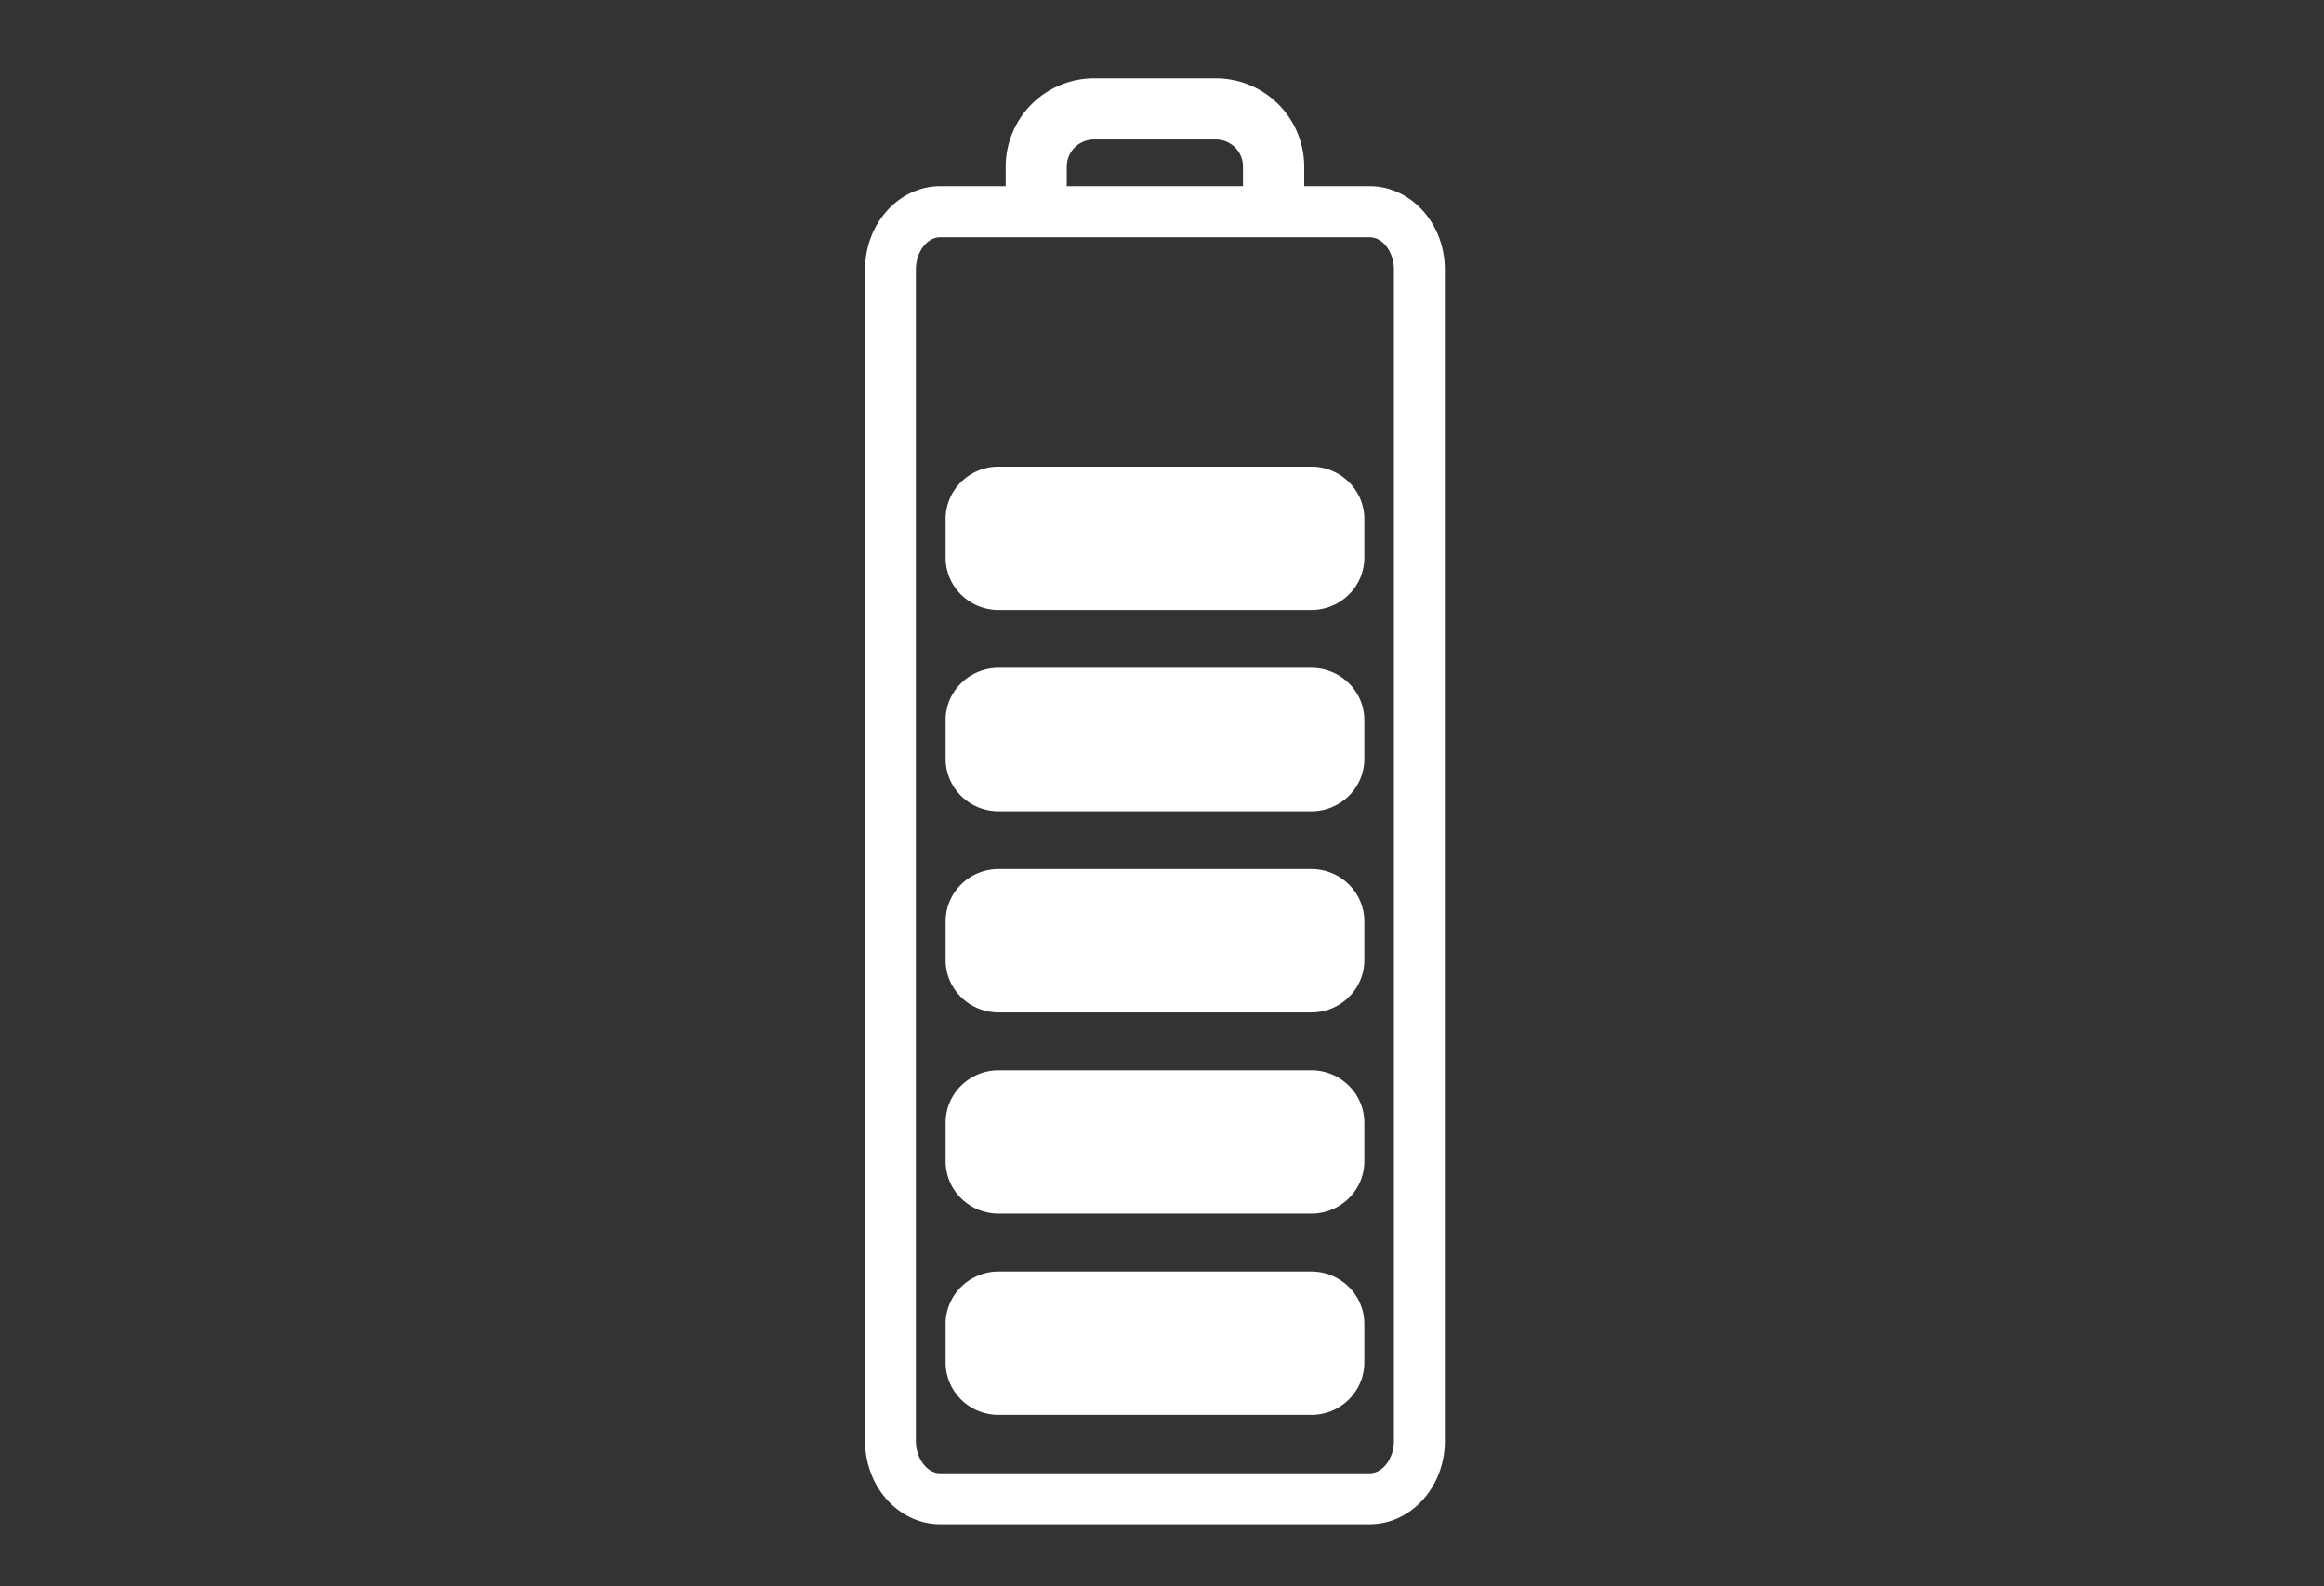
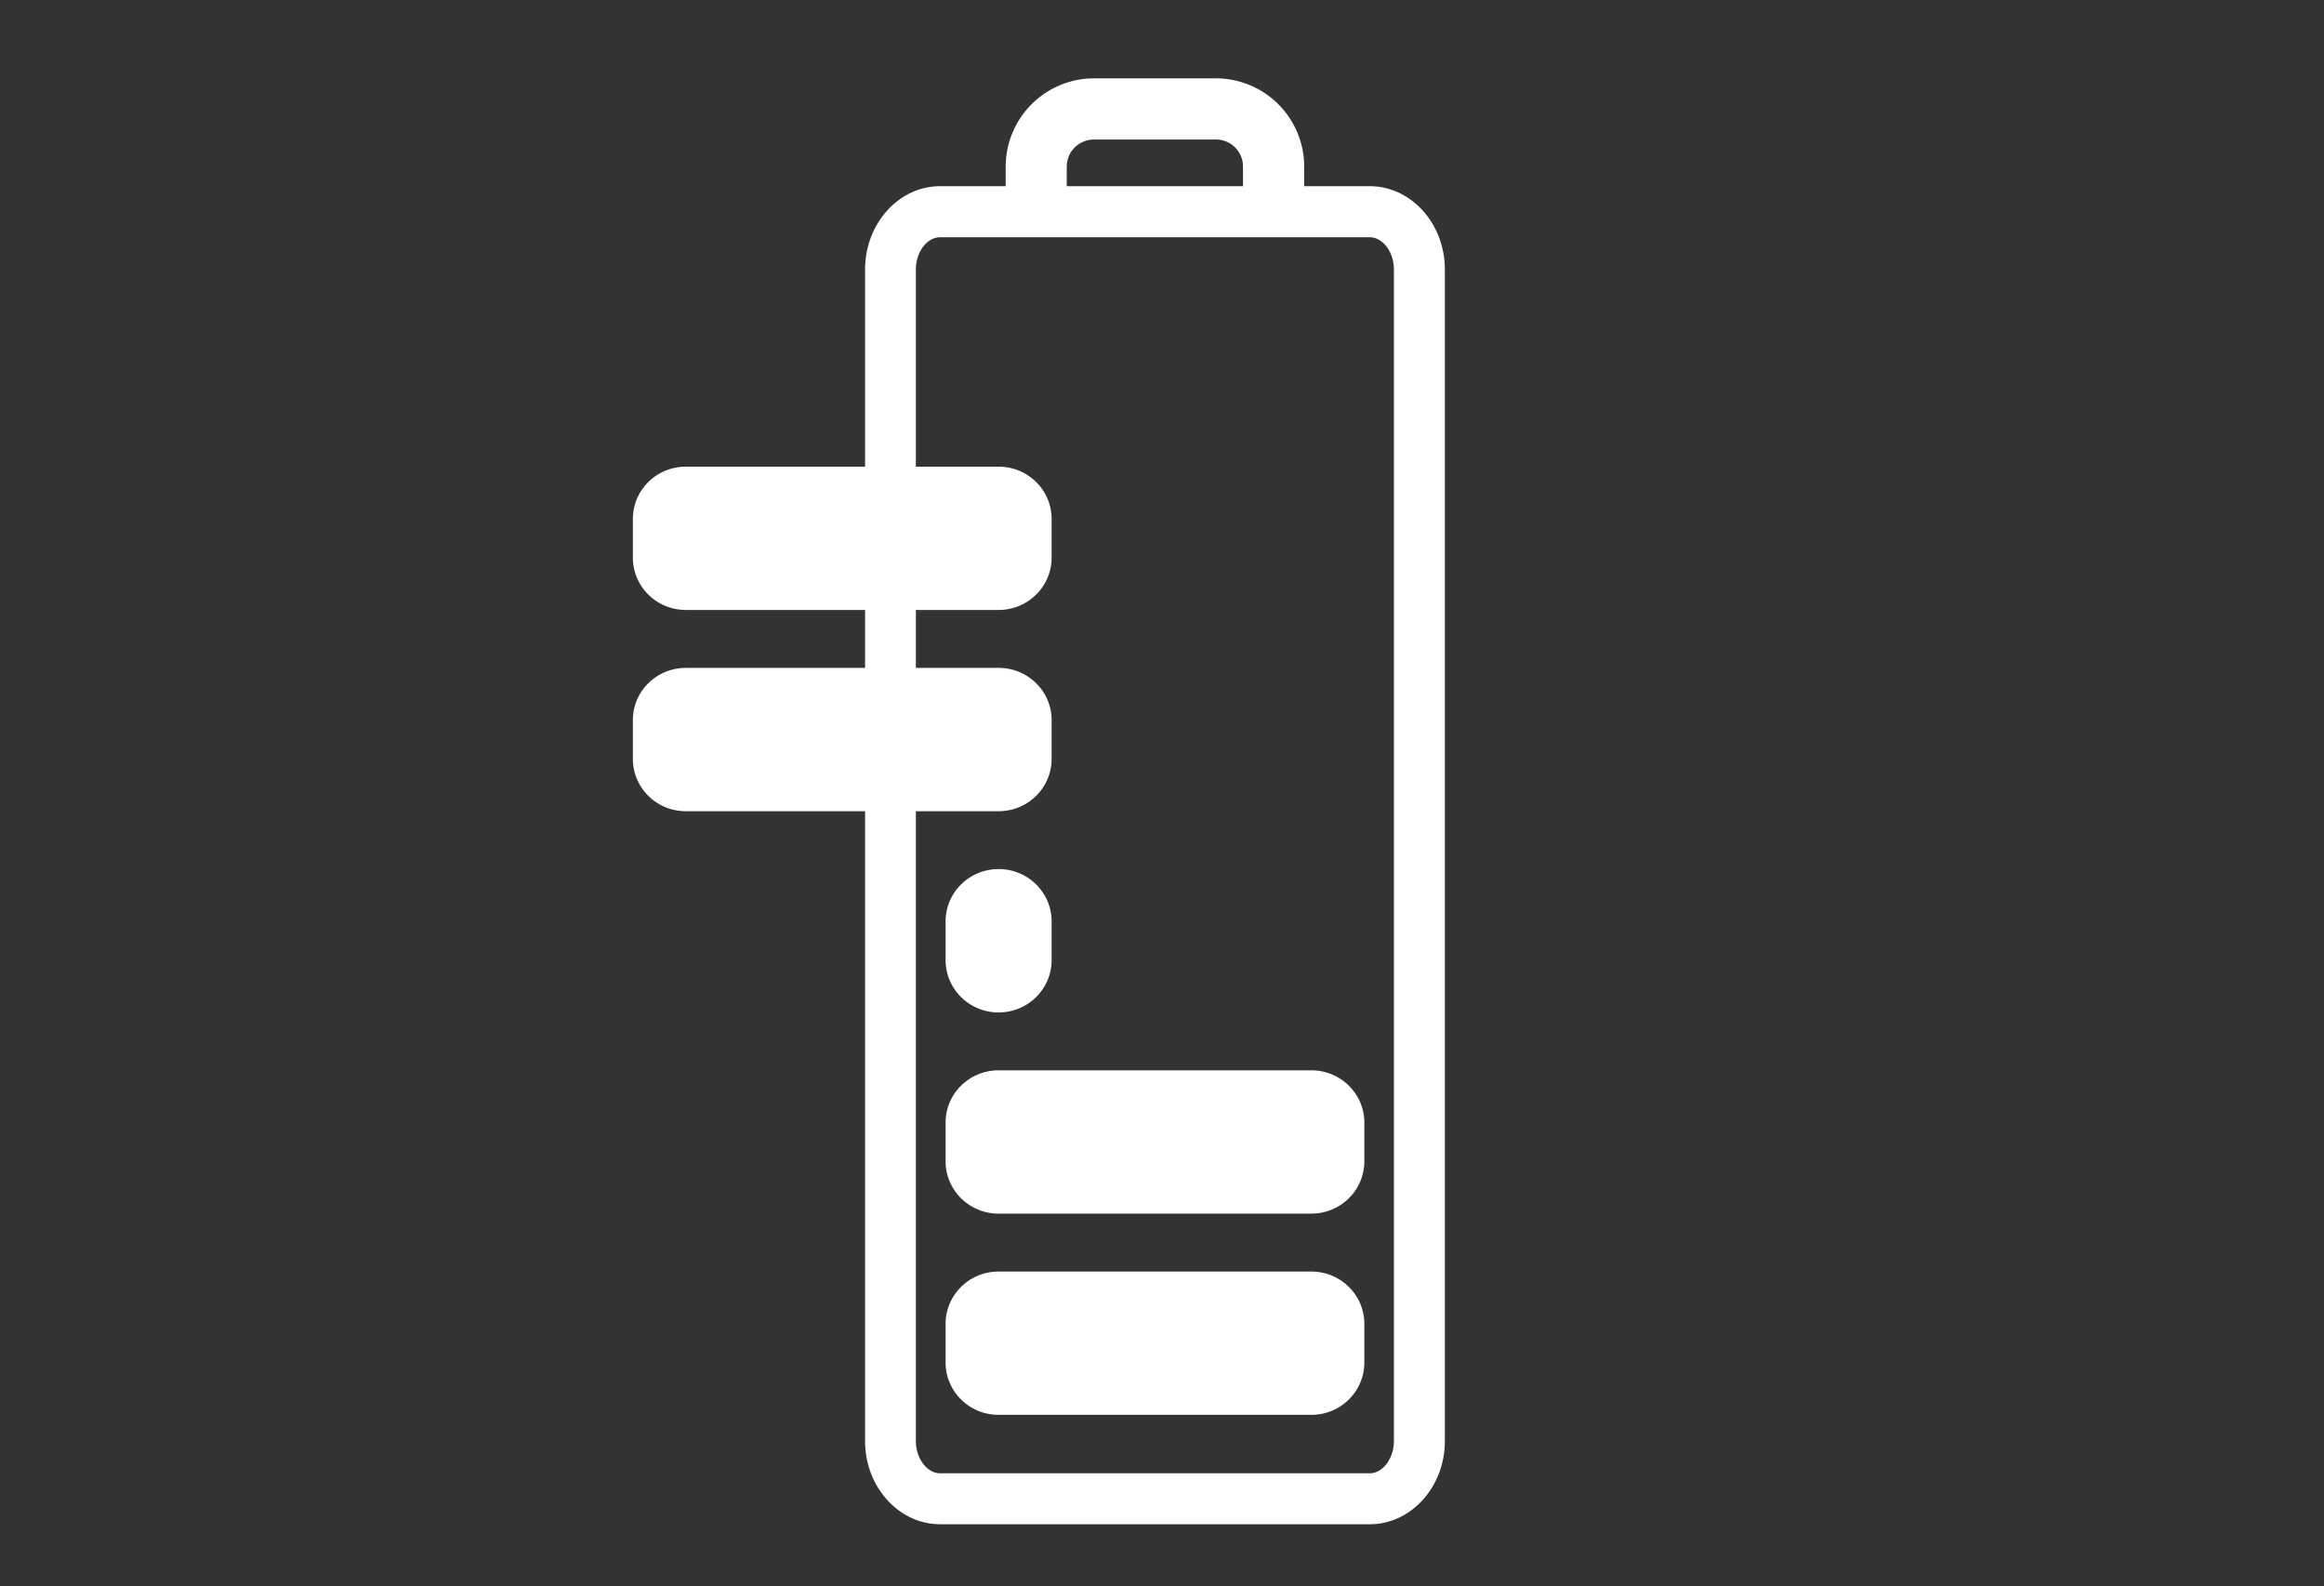
<svg xmlns="http://www.w3.org/2000/svg" viewBox="0 0 59.334 40.5">
  <rect x="0" y="0" width="59.334" height="40.5" fill="#333333" stroke="none" />
-   <path d="M34.968 4.753h-1.67v-.501A2.257 2.257 0 0 0 31.043 2h-3.111a2.258 2.258 0 0 0-2.256 2.252v.501h-1.672c-1.056 0-1.918.956-1.918 2.127v29.908c0 1.172.862 2.125 1.918 2.125h10.965c1.059 0 1.92-.953 1.92-2.125V6.88c-.001-1.171-.861-2.127-1.921-2.127m-7.732-.501c0-.383.312-.69.695-.69h3.111a.69.69 0 0 1 .693.69v.501h-4.5v-.501zm8.352 32.536c0 .445-.283.824-.62.824H24.003c-.336 0-.62-.379-.62-.824V6.88c0-.447.284-.823.62-.823h10.965c.337 0 .62.376.62.823v29.908zm-2.109-4.326h-7.984c-.748 0-1.353.598-1.353 1.336v.986c0 .738.605 1.336 1.353 1.336h7.984c.749 0 1.354-.598 1.354-1.336v-.986c0-.738-.605-1.336-1.354-1.336m0-5.137h-7.984c-.748 0-1.353.598-1.353 1.334v.988c0 .738.605 1.336 1.353 1.336h7.984c.749 0 1.354-.598 1.354-1.336v-.988c0-.736-.605-1.334-1.354-1.334m0-5.138h-7.984c-.748 0-1.353.598-1.353 1.336v.988c0 .738.605 1.336 1.353 1.336h7.984c.749 0 1.354-.598 1.354-1.336v-.988c0-.739-.605-1.336-1.354-1.336m0-5.136h-7.984c-.748 0-1.353.597-1.353 1.331v.991c0 .739.605 1.337 1.353 1.337h7.984c.749 0 1.354-.598 1.354-1.337v-.991c0-.734-.605-1.331-1.354-1.331m0-5.137h-7.984c-.748 0-1.353.597-1.353 1.334v.988c0 .739.605 1.336 1.353 1.336h7.984c.749 0 1.354-.597 1.354-1.336v-.988c0-.737-.605-1.334-1.354-1.334" class="" style="fill: rgb(255, 255, 255)" />
+   <path d="M34.968 4.753h-1.67v-.501A2.257 2.257 0 0 0 31.043 2h-3.111a2.258 2.258 0 0 0-2.256 2.252v.501h-1.672c-1.056 0-1.918.956-1.918 2.127v29.908c0 1.172.862 2.125 1.918 2.125h10.965c1.059 0 1.92-.953 1.92-2.125V6.88c-.001-1.171-.861-2.127-1.921-2.127m-7.732-.501c0-.383.312-.69.695-.69h3.111a.69.69 0 0 1 .693.69v.501h-4.5v-.501zm8.352 32.536c0 .445-.283.824-.62.824H24.003c-.336 0-.62-.379-.62-.824V6.88c0-.447.284-.823.62-.823h10.965c.337 0 .62.376.62.823v29.908zm-2.109-4.326h-7.984c-.748 0-1.353.598-1.353 1.336v.986c0 .738.605 1.336 1.353 1.336h7.984c.749 0 1.354-.598 1.354-1.336v-.986c0-.738-.605-1.336-1.354-1.336m0-5.137h-7.984c-.748 0-1.353.598-1.353 1.334v.988c0 .738.605 1.336 1.353 1.336h7.984c.749 0 1.354-.598 1.354-1.336v-.988c0-.736-.605-1.334-1.354-1.334m0-5.138h-7.984c-.748 0-1.353.598-1.353 1.336v.988c0 .738.605 1.336 1.353 1.336c.749 0 1.354-.598 1.354-1.336v-.988c0-.739-.605-1.336-1.354-1.336m0-5.136h-7.984c-.748 0-1.353.597-1.353 1.331v.991c0 .739.605 1.337 1.353 1.337h7.984c.749 0 1.354-.598 1.354-1.337v-.991c0-.734-.605-1.331-1.354-1.331m0-5.137h-7.984c-.748 0-1.353.597-1.353 1.334v.988c0 .739.605 1.336 1.353 1.336h7.984c.749 0 1.354-.597 1.354-1.336v-.988c0-.737-.605-1.334-1.354-1.334" class="" style="fill: rgb(255, 255, 255)" />
</svg>